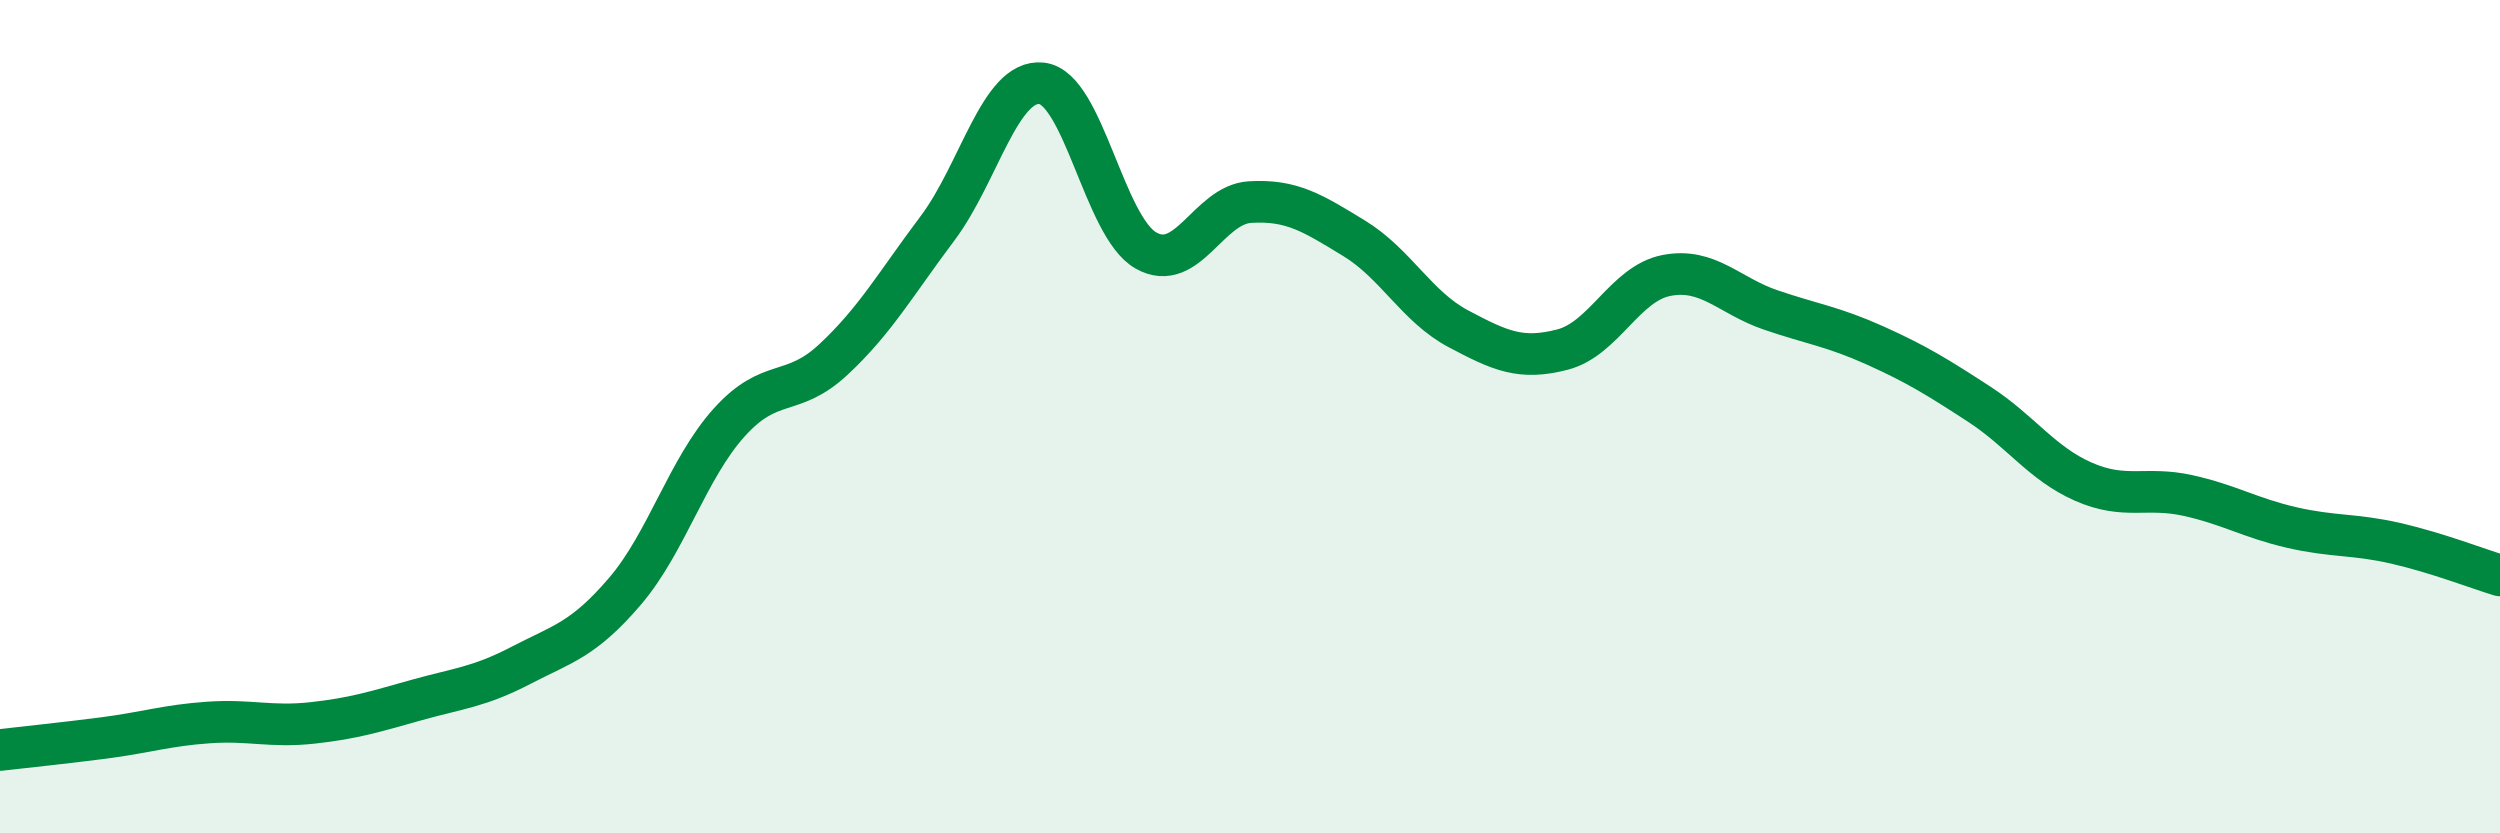
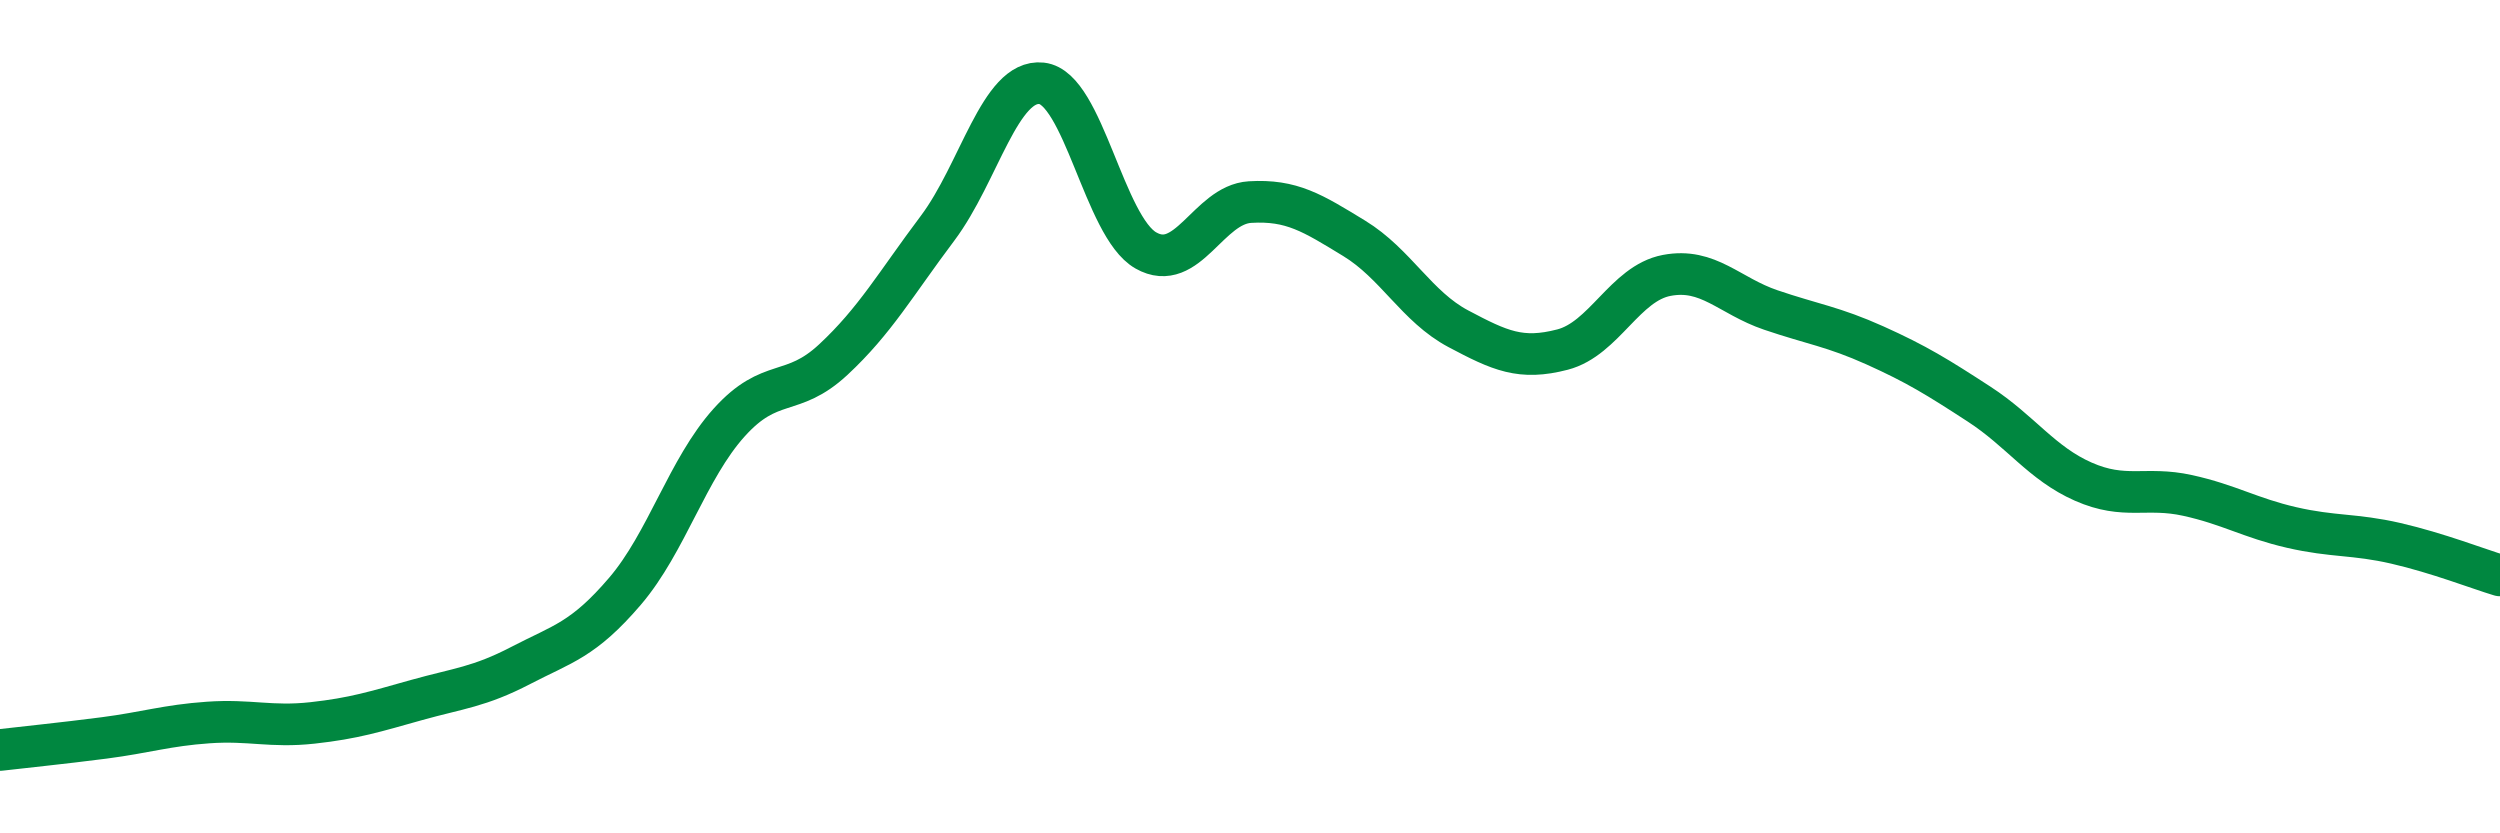
<svg xmlns="http://www.w3.org/2000/svg" width="60" height="20" viewBox="0 0 60 20">
-   <path d="M 0,18 C 0.5,17.94 1.5,17.84 2.5,17.71 C 3.5,17.58 4,17.41 5,17.34 C 6,17.27 6.5,17.46 7.5,17.35 C 8.5,17.24 9,17.08 10,16.8 C 11,16.52 11.5,16.49 12.5,15.97 C 13.5,15.45 14,15.36 15,14.19 C 16,13.02 16.5,11.25 17.5,10.14 C 18.5,9.03 19,9.56 20,8.63 C 21,7.7 21.5,6.81 22.5,5.48 C 23.5,4.15 24,1.89 25,2 C 26,2.11 26.5,5.44 27.5,6.01 C 28.5,6.58 29,4.91 30,4.85 C 31,4.79 31.5,5.11 32.5,5.72 C 33.5,6.33 34,7.36 35,7.89 C 36,8.42 36.5,8.65 37.5,8.39 C 38.5,8.13 39,6.8 40,6.61 C 41,6.42 41.5,7.1 42.5,7.44 C 43.5,7.78 44,7.84 45,8.29 C 46,8.74 46.5,9.05 47.5,9.7 C 48.5,10.35 49,11.12 50,11.56 C 51,12 51.5,11.67 52.5,11.89 C 53.5,12.11 54,12.43 55,12.66 C 56,12.89 56.5,12.81 57.5,13.04 C 58.5,13.27 59.5,13.66 60,13.81L60 20L0 20Z" fill="#008740" opacity="0.1" stroke-linecap="round" stroke-linejoin="round" />
  <path d="M 0,18 C 0.5,17.94 1.5,17.84 2.5,17.71 C 3.5,17.58 4,17.41 5,17.34 C 6,17.27 6.5,17.46 7.5,17.35 C 8.5,17.24 9,17.08 10,16.8 C 11,16.52 11.5,16.49 12.5,15.97 C 13.5,15.45 14,15.36 15,14.19 C 16,13.02 16.5,11.25 17.5,10.14 C 18.5,9.03 19,9.56 20,8.63 C 21,7.7 21.5,6.81 22.5,5.48 C 23.5,4.15 24,1.89 25,2 C 26,2.11 26.5,5.44 27.5,6.01 C 28.5,6.58 29,4.91 30,4.85 C 31,4.79 31.5,5.11 32.5,5.72 C 33.5,6.33 34,7.36 35,7.89 C 36,8.42 36.5,8.65 37.5,8.39 C 38.5,8.13 39,6.8 40,6.61 C 41,6.42 41.5,7.1 42.5,7.44 C 43.5,7.78 44,7.84 45,8.29 C 46,8.74 46.5,9.05 47.5,9.7 C 48.5,10.35 49,11.12 50,11.56 C 51,12 51.5,11.67 52.5,11.89 C 53.5,12.11 54,12.43 55,12.66 C 56,12.89 56.5,12.81 57.5,13.04 C 58.5,13.27 59.5,13.66 60,13.81" stroke="#008740" stroke-width="1" fill="none" stroke-linecap="round" stroke-linejoin="round" />
</svg>